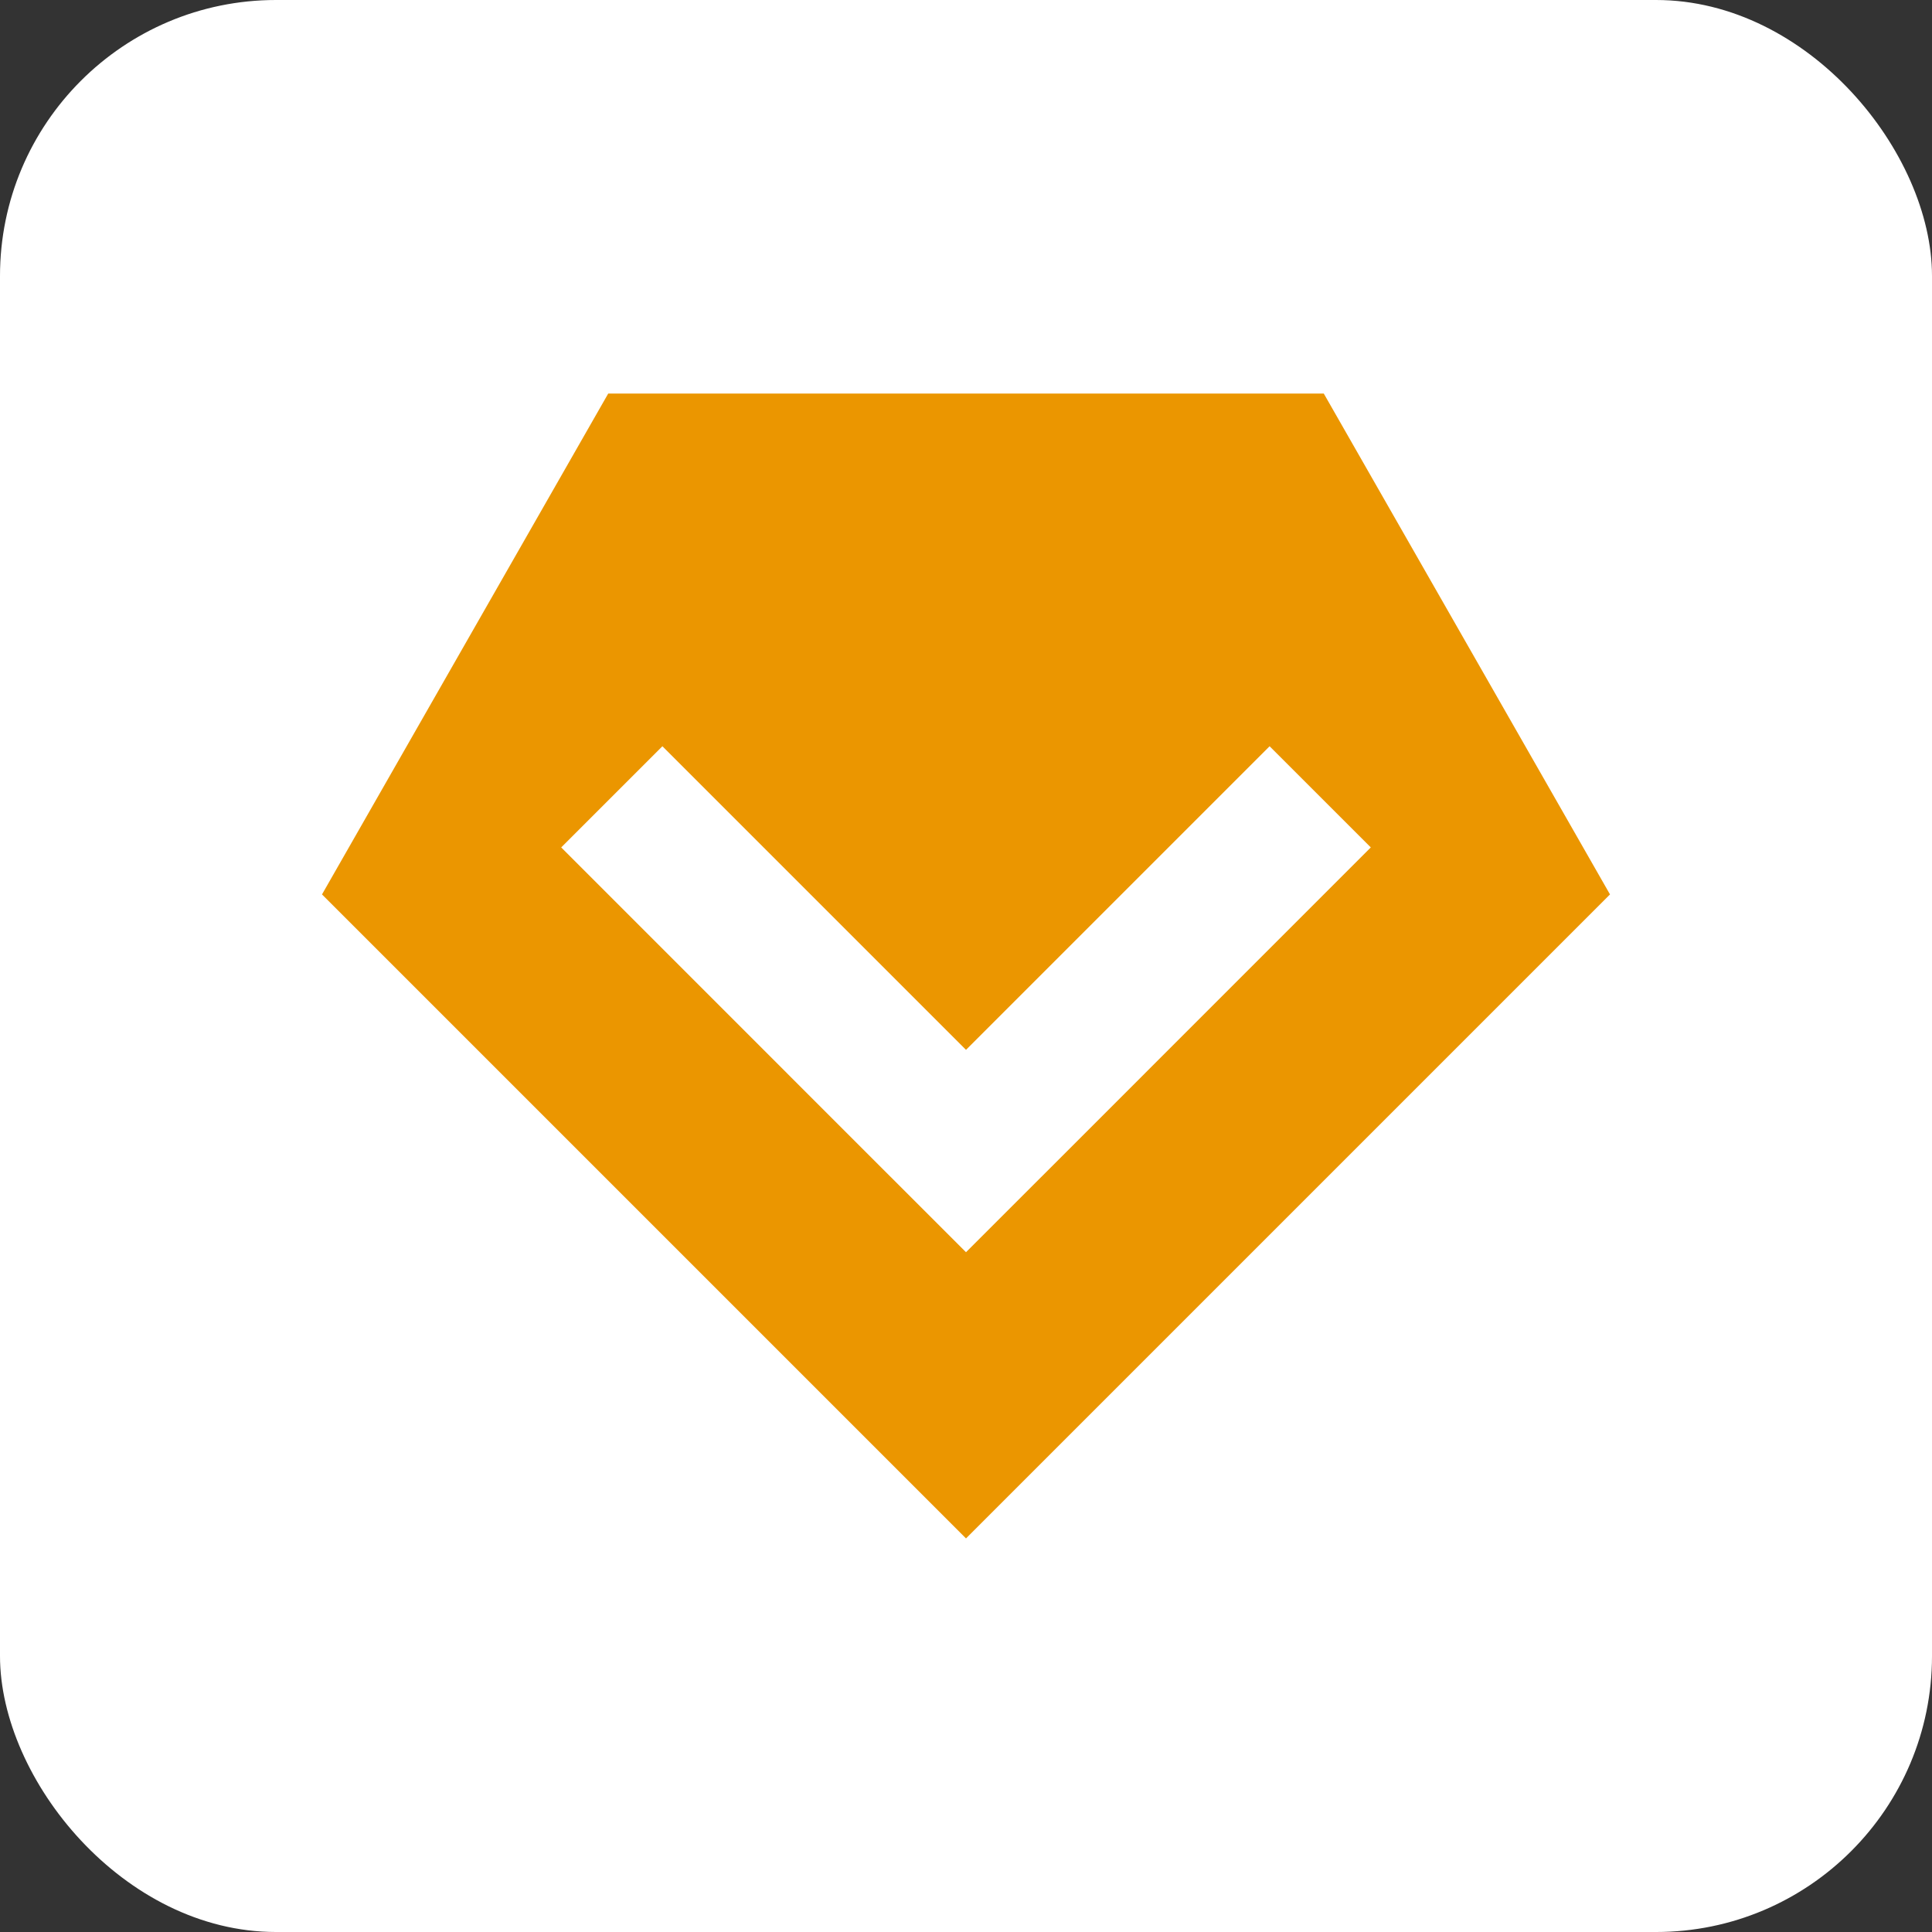
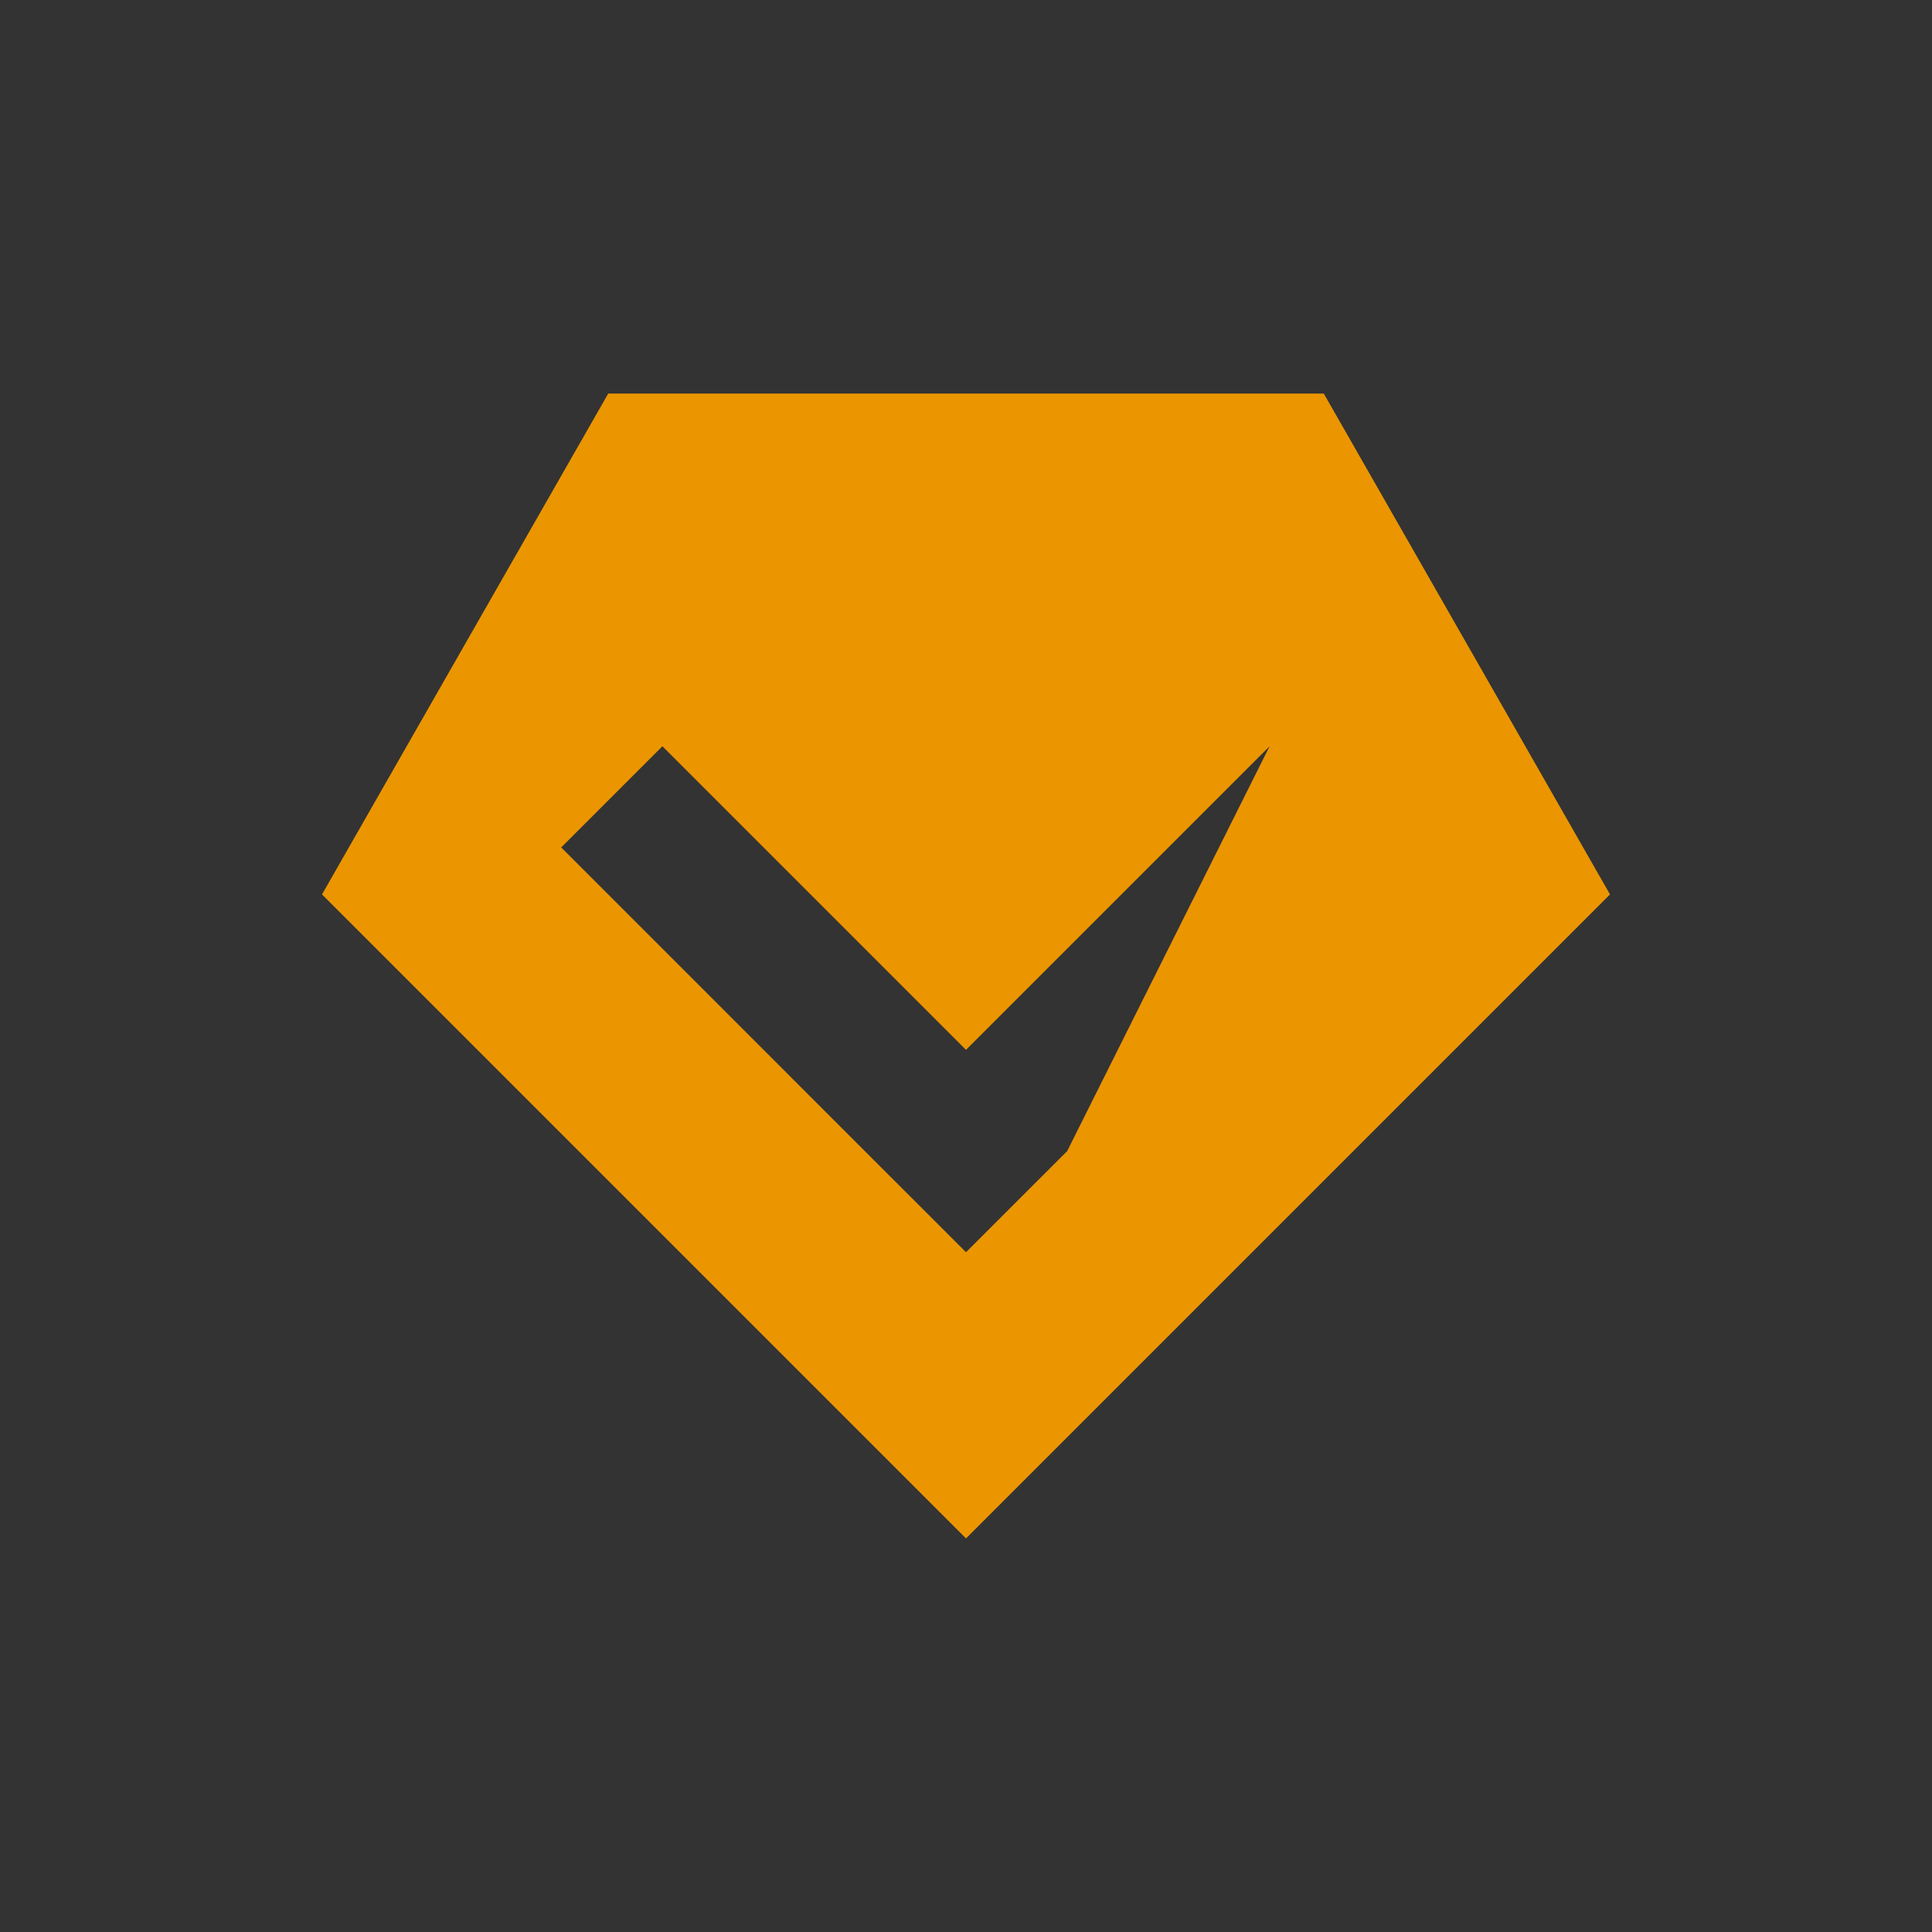
<svg xmlns="http://www.w3.org/2000/svg" fill="none" viewBox="0 0 42 42" height="42" width="42">
  <rect x="0" y="0" width="42" height="42" fill="#333333" stroke="none" />
-   <rect fill="white" rx="6" height="42" width="42" />
-   <path fill="#EB9600" d="M21 33.444L7 19.444L13.222 8.556H28.778L35 19.444L21 33.444ZM27.6 16.223L21 22.823L14.4 16.223L12.2 18.422L18.8 25.023L21 27.222L23.2 25.023L29.8 18.422L27.6 16.223Z" />
+   <path fill="#EB9600" d="M21 33.444L7 19.444L13.222 8.556H28.778L35 19.444L21 33.444ZM27.6 16.223L21 22.823L14.4 16.223L12.2 18.422L18.8 25.023L21 27.222L23.2 25.023L27.6 16.223Z" />
</svg>